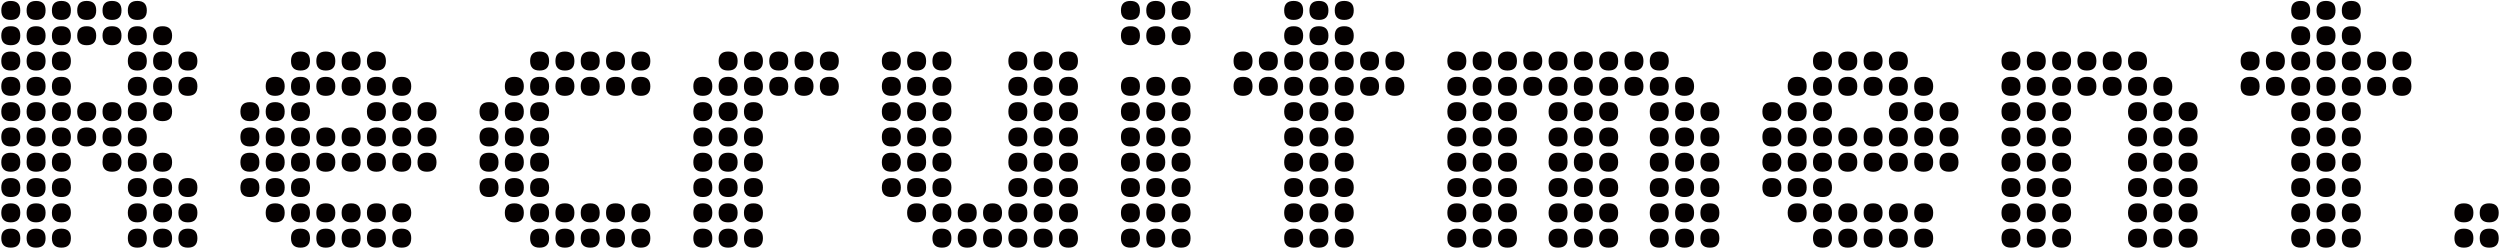
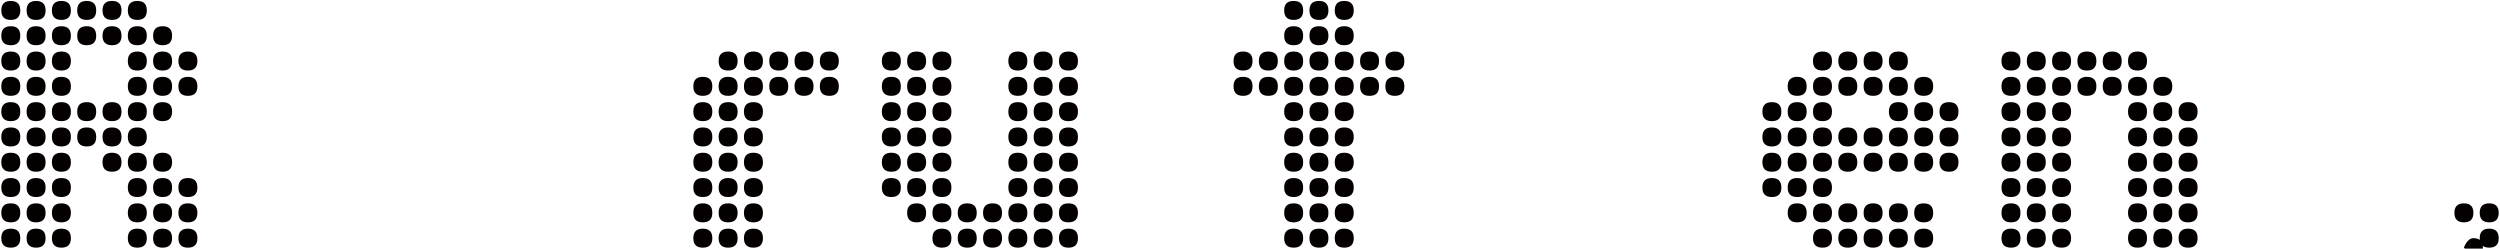
<svg xmlns="http://www.w3.org/2000/svg" viewBox="0 0 895 89" width="895" height="89">
  <defs>
    <style>.b{fill:#040000;}</style>
  </defs>
  <path class="b" d="M3.86,7.13C1.6,7.13.47,6,.47,3.74S1.6.34,3.86.34s3.4,1.13,3.4,3.4-1.13,3.4-3.4,3.4ZM3.86,16.19c-2.26,0-3.4-1.13-3.4-3.4s1.13-3.4,3.4-3.4,3.4,1.13,3.4,3.4-1.13,3.4-3.4,3.4ZM3.86,25.25c-2.26,0-3.4-1.13-3.4-3.4s1.13-3.4,3.4-3.4,3.4,1.13,3.4,3.4-1.13,3.4-3.4,3.4ZM3.86,34.31c-2.26,0-3.4-1.13-3.4-3.4s1.13-3.4,3.4-3.4,3.4,1.13,3.4,3.4-1.13,3.4-3.4,3.4ZM3.86,43.37c-2.26,0-3.4-1.13-3.4-3.4s1.13-3.4,3.4-3.4,3.4,1.13,3.4,3.4-1.13,3.4-3.4,3.4ZM3.86,52.43c-2.26,0-3.4-1.13-3.4-3.4s1.13-3.4,3.4-3.4,3.4,1.13,3.4,3.4-1.13,3.4-3.4,3.4ZM3.86,61.48c-2.26,0-3.4-1.13-3.4-3.4s1.13-3.4,3.4-3.4,3.4,1.13,3.4,3.4-1.13,3.4-3.4,3.4ZM3.86,70.54c-2.26,0-3.4-1.13-3.4-3.4s1.13-3.4,3.4-3.4,3.4,1.13,3.4,3.4-1.13,3.4-3.4,3.4ZM3.86,79.6c-2.26,0-3.4-1.13-3.4-3.4s1.13-3.4,3.4-3.4,3.4,1.13,3.4,3.4-1.13,3.4-3.4,3.4ZM3.86,88.66c-2.26,0-3.4-1.13-3.4-3.4s1.13-3.4,3.4-3.4,3.4,1.13,3.4,3.4-1.13,3.4-3.4,3.4ZM12.92,7.13c-2.26,0-3.4-1.13-3.4-3.4S10.66.34,12.92.34s3.4,1.13,3.4,3.4-1.13,3.4-3.4,3.4ZM12.92,16.19c-2.26,0-3.4-1.13-3.4-3.4s1.13-3.4,3.4-3.4,3.4,1.13,3.4,3.4-1.13,3.4-3.4,3.4ZM12.92,25.25c-2.26,0-3.4-1.13-3.4-3.4s1.13-3.4,3.4-3.4,3.4,1.13,3.4,3.4-1.13,3.4-3.4,3.4ZM12.92,34.31c-2.26,0-3.4-1.13-3.4-3.4s1.13-3.4,3.4-3.4,3.4,1.13,3.4,3.4-1.13,3.4-3.4,3.4ZM12.92,43.37c-2.26,0-3.4-1.13-3.4-3.4s1.13-3.4,3.4-3.4,3.4,1.13,3.4,3.4-1.13,3.4-3.4,3.4ZM12.92,52.43c-2.26,0-3.4-1.13-3.4-3.4s1.13-3.4,3.4-3.4,3.4,1.13,3.4,3.4-1.13,3.4-3.4,3.4ZM12.92,61.48c-2.26,0-3.4-1.13-3.4-3.4s1.13-3.4,3.4-3.4,3.4,1.13,3.4,3.4-1.13,3.4-3.4,3.4ZM12.92,70.54c-2.26,0-3.4-1.13-3.4-3.4s1.13-3.4,3.4-3.4,3.4,1.13,3.4,3.4-1.13,3.4-3.4,3.4ZM12.92,79.6c-2.26,0-3.4-1.13-3.4-3.4s1.13-3.4,3.4-3.4,3.4,1.13,3.4,3.4-1.13,3.4-3.4,3.4ZM12.92,88.66c-2.26,0-3.4-1.13-3.4-3.4s1.13-3.4,3.4-3.4,3.4,1.13,3.4,3.4-1.13,3.4-3.4,3.4ZM21.98,7.13c-2.26,0-3.4-1.13-3.4-3.4s1.13-3.4,3.4-3.4,3.4,1.13,3.4,3.4-1.13,3.4-3.4,3.4ZM21.98,16.19c-2.26,0-3.4-1.13-3.4-3.4s1.13-3.4,3.4-3.4,3.4,1.13,3.4,3.4-1.13,3.4-3.4,3.4ZM21.98,25.25c-2.26,0-3.4-1.13-3.4-3.4s1.13-3.4,3.4-3.4,3.4,1.13,3.4,3.4-1.13,3.4-3.4,3.4ZM21.98,34.31c-2.26,0-3.4-1.13-3.4-3.4s1.13-3.4,3.4-3.4,3.4,1.13,3.4,3.4-1.13,3.4-3.4,3.4ZM21.98,43.37c-2.26,0-3.4-1.13-3.4-3.4s1.13-3.4,3.4-3.4,3.4,1.13,3.4,3.4-1.13,3.4-3.4,3.4ZM21.98,52.43c-2.26,0-3.4-1.13-3.4-3.4s1.13-3.4,3.4-3.4,3.4,1.13,3.4,3.4-1.13,3.4-3.4,3.4ZM21.98,61.48c-2.26,0-3.4-1.13-3.4-3.4s1.13-3.4,3.4-3.4,3.4,1.13,3.4,3.4-1.13,3.4-3.4,3.4ZM21.98,70.54c-2.26,0-3.4-1.13-3.4-3.4s1.13-3.4,3.4-3.4,3.4,1.13,3.4,3.4-1.13,3.4-3.4,3.4ZM21.98,79.6c-2.26,0-3.4-1.13-3.4-3.4s1.13-3.4,3.4-3.4,3.4,1.13,3.4,3.4-1.13,3.4-3.4,3.4ZM21.98,88.66c-2.26,0-3.4-1.13-3.4-3.4s1.13-3.4,3.4-3.4,3.4,1.13,3.4,3.4-1.13,3.4-3.4,3.4ZM31.04,7.13c-2.26,0-3.4-1.13-3.4-3.4s1.13-3.4,3.4-3.4,3.4,1.13,3.4,3.4-1.13,3.4-3.4,3.4ZM31.04,16.19c-2.26,0-3.4-1.13-3.4-3.4s1.13-3.4,3.4-3.4,3.4,1.13,3.4,3.4-1.13,3.4-3.4,3.4ZM31.04,43.37c-2.26,0-3.4-1.13-3.4-3.4s1.13-3.4,3.4-3.4,3.4,1.13,3.4,3.4-1.13,3.4-3.4,3.4ZM31.04,52.43c-2.26,0-3.4-1.13-3.4-3.4s1.13-3.4,3.4-3.4,3.4,1.13,3.4,3.4-1.13,3.4-3.4,3.4ZM40.1,7.13c-2.26,0-3.4-1.13-3.4-3.4s1.13-3.4,3.4-3.4,3.4,1.13,3.4,3.4-1.13,3.4-3.4,3.4ZM40.1,16.19c-2.26,0-3.4-1.13-3.4-3.4s1.13-3.4,3.4-3.4,3.4,1.13,3.4,3.4-1.13,3.4-3.4,3.4ZM40.1,43.37c-2.26,0-3.4-1.13-3.4-3.4s1.13-3.4,3.4-3.4,3.4,1.13,3.4,3.4-1.13,3.4-3.4,3.4ZM40.1,52.43c-2.26,0-3.4-1.13-3.4-3.4s1.13-3.4,3.4-3.4,3.4,1.13,3.4,3.4-1.13,3.4-3.4,3.4ZM40.1,61.48c-2.26,0-3.4-1.13-3.4-3.4s1.13-3.4,3.4-3.4,3.4,1.13,3.4,3.4-1.13,3.4-3.4,3.4ZM49.16,7.13c-2.26,0-3.4-1.13-3.4-3.4s1.13-3.4,3.4-3.4,3.4,1.13,3.4,3.4-1.13,3.4-3.4,3.4ZM49.16,16.19c-2.26,0-3.4-1.13-3.4-3.4s1.13-3.4,3.4-3.4,3.4,1.13,3.4,3.4-1.13,3.4-3.4,3.4ZM49.16,25.25c-2.26,0-3.4-1.13-3.4-3.4s1.13-3.4,3.4-3.4,3.4,1.13,3.4,3.4-1.13,3.4-3.4,3.4ZM49.16,34.31c-2.26,0-3.4-1.13-3.4-3.4s1.13-3.4,3.4-3.4,3.4,1.13,3.4,3.4-1.13,3.4-3.4,3.4ZM49.16,43.37c-2.26,0-3.4-1.13-3.4-3.4s1.13-3.4,3.4-3.4,3.4,1.13,3.4,3.4-1.13,3.4-3.4,3.4ZM49.16,52.43c-2.26,0-3.4-1.13-3.4-3.4s1.13-3.4,3.4-3.4,3.4,1.13,3.4,3.4-1.13,3.4-3.4,3.4ZM49.16,61.48c-2.26,0-3.4-1.13-3.4-3.4s1.13-3.4,3.4-3.4,3.4,1.13,3.4,3.4-1.13,3.4-3.4,3.4ZM49.16,70.54c-2.26,0-3.4-1.13-3.4-3.4s1.13-3.4,3.4-3.4,3.4,1.13,3.4,3.4-1.13,3.4-3.4,3.4ZM49.16,79.6c-2.26,0-3.4-1.13-3.4-3.4s1.13-3.4,3.4-3.4,3.4,1.13,3.4,3.4-1.13,3.4-3.4,3.4ZM49.16,88.66c-2.26,0-3.4-1.13-3.4-3.4s1.13-3.4,3.4-3.4,3.4,1.13,3.4,3.4-1.13,3.4-3.4,3.4ZM58.21,16.19c-2.26,0-3.4-1.13-3.4-3.4s1.13-3.4,3.4-3.4,3.4,1.13,3.4,3.4-1.13,3.4-3.4,3.4ZM58.21,25.25c-2.26,0-3.4-1.13-3.4-3.4s1.13-3.4,3.4-3.4,3.4,1.13,3.4,3.4-1.13,3.4-3.4,3.4ZM58.21,34.31c-2.26,0-3.4-1.13-3.4-3.4s1.13-3.4,3.4-3.4,3.4,1.13,3.4,3.4-1.13,3.4-3.4,3.4ZM58.21,43.37c-2.26,0-3.4-1.13-3.4-3.4s1.13-3.4,3.4-3.4,3.4,1.13,3.4,3.4-1.13,3.4-3.4,3.4ZM58.21,61.48c-2.26,0-3.4-1.13-3.4-3.4s1.13-3.4,3.4-3.4,3.4,1.13,3.4,3.4-1.13,3.4-3.4,3.4ZM58.21,70.54c-2.26,0-3.4-1.13-3.4-3.4s1.13-3.4,3.4-3.4,3.4,1.13,3.4,3.4-1.13,3.4-3.4,3.4ZM58.21,79.6c-2.26,0-3.4-1.13-3.4-3.4s1.13-3.4,3.4-3.4,3.4,1.13,3.4,3.4-1.13,3.4-3.4,3.4ZM58.21,88.66c-2.26,0-3.4-1.13-3.4-3.4s1.13-3.4,3.4-3.4,3.4,1.13,3.4,3.4-1.13,3.4-3.4,3.4ZM67.27,25.25c-2.26,0-3.4-1.13-3.4-3.4s1.13-3.4,3.4-3.4,3.4,1.13,3.4,3.4-1.13,3.4-3.4,3.4ZM67.27,34.31c-2.26,0-3.4-1.13-3.4-3.4s1.13-3.4,3.4-3.4,3.4,1.13,3.4,3.4-1.13,3.4-3.4,3.4ZM67.27,70.54c-2.26,0-3.4-1.13-3.4-3.4s1.13-3.4,3.4-3.4,3.4,1.13,3.4,3.4-1.13,3.4-3.4,3.4ZM67.27,79.6c-2.26,0-3.4-1.13-3.4-3.4s1.13-3.4,3.4-3.4,3.4,1.13,3.4,3.4-1.13,3.4-3.4,3.4ZM67.27,88.66c-2.26,0-3.4-1.13-3.4-3.4s1.13-3.4,3.4-3.4,3.4,1.13,3.4,3.4-1.13,3.4-3.4,3.4Z" />
-   <path class="b" d="M89.46,43.37c-2.26,0-3.4-1.13-3.4-3.4s1.13-3.4,3.4-3.4,3.4,1.13,3.4,3.4-1.13,3.4-3.4,3.4ZM89.46,52.43c-2.26,0-3.4-1.13-3.4-3.4s1.13-3.4,3.4-3.4,3.4,1.13,3.4,3.4-1.13,3.4-3.4,3.4ZM89.46,61.48c-2.26,0-3.4-1.13-3.4-3.4s1.13-3.4,3.4-3.4,3.4,1.13,3.4,3.4-1.13,3.4-3.4,3.4ZM89.46,70.54c-2.26,0-3.4-1.13-3.4-3.4s1.13-3.4,3.4-3.4,3.4,1.13,3.4,3.4-1.13,3.4-3.4,3.4ZM98.52,34.31c-2.26,0-3.4-1.13-3.4-3.4s1.13-3.4,3.4-3.4,3.4,1.13,3.4,3.4-1.13,3.4-3.4,3.4ZM98.52,43.37c-2.26,0-3.4-1.13-3.4-3.4s1.13-3.4,3.4-3.4,3.4,1.13,3.4,3.4-1.13,3.4-3.4,3.4ZM98.52,52.43c-2.26,0-3.4-1.13-3.4-3.4s1.13-3.4,3.4-3.4,3.4,1.13,3.4,3.4-1.13,3.4-3.4,3.4ZM98.52,61.48c-2.26,0-3.4-1.13-3.4-3.4s1.13-3.4,3.4-3.4,3.4,1.13,3.4,3.4-1.13,3.4-3.4,3.4ZM98.52,70.54c-2.26,0-3.4-1.13-3.4-3.4s1.13-3.4,3.4-3.4,3.4,1.13,3.4,3.4-1.13,3.4-3.4,3.4ZM98.52,79.6c-2.26,0-3.4-1.13-3.4-3.4s1.13-3.4,3.4-3.4,3.4,1.13,3.4,3.4-1.13,3.4-3.4,3.4ZM107.58,25.25c-2.26,0-3.4-1.13-3.4-3.4s1.13-3.4,3.4-3.4,3.4,1.13,3.4,3.4-1.13,3.4-3.4,3.4ZM107.58,34.31c-2.26,0-3.4-1.13-3.4-3.4s1.13-3.4,3.4-3.4,3.4,1.13,3.4,3.4-1.13,3.4-3.4,3.4ZM107.58,43.37c-2.26,0-3.4-1.13-3.4-3.4s1.13-3.4,3.4-3.4,3.4,1.13,3.4,3.4-1.13,3.4-3.4,3.4ZM107.58,52.43c-2.26,0-3.4-1.13-3.4-3.4s1.13-3.4,3.4-3.4,3.4,1.13,3.4,3.4-1.13,3.4-3.4,3.4ZM107.58,61.48c-2.26,0-3.4-1.13-3.4-3.4s1.13-3.4,3.4-3.4,3.4,1.13,3.4,3.4-1.13,3.4-3.4,3.4ZM107.58,70.54c-2.26,0-3.4-1.13-3.4-3.4s1.13-3.4,3.4-3.4,3.4,1.13,3.4,3.4-1.13,3.4-3.4,3.4ZM107.58,79.6c-2.26,0-3.4-1.13-3.4-3.4s1.13-3.4,3.4-3.4,3.4,1.13,3.4,3.4-1.13,3.4-3.4,3.4ZM107.58,88.66c-2.26,0-3.4-1.13-3.4-3.4s1.13-3.4,3.4-3.4,3.4,1.13,3.4,3.4-1.13,3.4-3.4,3.4ZM116.64,25.25c-2.26,0-3.4-1.13-3.4-3.4s1.13-3.4,3.4-3.4,3.4,1.13,3.4,3.4-1.13,3.4-3.4,3.4ZM116.64,34.31c-2.26,0-3.4-1.13-3.4-3.4s1.13-3.4,3.4-3.4,3.4,1.13,3.4,3.4-1.13,3.4-3.4,3.4ZM116.64,52.43c-2.26,0-3.4-1.13-3.4-3.4s1.13-3.4,3.4-3.4,3.4,1.13,3.4,3.4-1.13,3.4-3.4,3.4ZM116.64,61.48c-2.26,0-3.4-1.13-3.4-3.4s1.13-3.4,3.4-3.4,3.4,1.13,3.4,3.4-1.13,3.4-3.4,3.4ZM116.64,79.6c-2.26,0-3.4-1.13-3.4-3.4s1.13-3.4,3.4-3.4,3.4,1.13,3.4,3.4-1.13,3.4-3.4,3.4ZM116.64,88.66c-2.26,0-3.4-1.13-3.4-3.4s1.13-3.4,3.4-3.4,3.4,1.13,3.4,3.4-1.13,3.4-3.4,3.4ZM125.7,25.25c-2.26,0-3.4-1.13-3.4-3.4s1.13-3.4,3.4-3.4,3.4,1.13,3.4,3.4-1.13,3.4-3.4,3.4ZM125.7,34.31c-2.26,0-3.4-1.13-3.4-3.4s1.13-3.4,3.4-3.4,3.4,1.13,3.4,3.4-1.13,3.4-3.4,3.4ZM125.7,52.43c-2.26,0-3.4-1.13-3.4-3.4s1.13-3.4,3.4-3.4,3.4,1.13,3.4,3.4-1.13,3.4-3.4,3.4ZM125.7,61.48c-2.26,0-3.4-1.13-3.4-3.4s1.13-3.4,3.4-3.4,3.4,1.13,3.4,3.4-1.13,3.4-3.4,3.4ZM125.7,79.6c-2.26,0-3.4-1.13-3.4-3.4s1.13-3.4,3.4-3.4,3.4,1.13,3.4,3.4-1.13,3.4-3.4,3.4ZM125.7,88.66c-2.26,0-3.4-1.13-3.4-3.4s1.13-3.4,3.4-3.4,3.4,1.13,3.4,3.4-1.13,3.4-3.4,3.4ZM134.76,25.25c-2.26,0-3.4-1.13-3.4-3.4s1.13-3.4,3.4-3.4,3.4,1.13,3.4,3.4-1.13,3.4-3.4,3.4ZM134.76,34.31c-2.26,0-3.4-1.13-3.4-3.4s1.13-3.4,3.4-3.4,3.4,1.13,3.4,3.4-1.13,3.4-3.4,3.4ZM134.76,43.37c-2.26,0-3.4-1.13-3.4-3.4s1.13-3.4,3.4-3.4,3.4,1.13,3.4,3.4-1.13,3.4-3.4,3.4ZM134.76,52.43c-2.26,0-3.4-1.13-3.4-3.4s1.13-3.4,3.4-3.4,3.4,1.13,3.4,3.4-1.13,3.4-3.4,3.4ZM134.76,61.48c-2.26,0-3.4-1.13-3.4-3.4s1.13-3.4,3.4-3.4,3.4,1.13,3.4,3.4-1.13,3.4-3.4,3.4ZM134.76,79.6c-2.26,0-3.4-1.13-3.4-3.4s1.13-3.4,3.4-3.4,3.4,1.13,3.4,3.4-1.13,3.4-3.4,3.4ZM134.76,88.66c-2.26,0-3.4-1.13-3.4-3.4s1.13-3.4,3.4-3.4,3.4,1.13,3.4,3.4-1.13,3.4-3.4,3.4ZM143.82,34.31c-2.26,0-3.4-1.13-3.4-3.4s1.13-3.4,3.4-3.4,3.4,1.13,3.4,3.4-1.13,3.4-3.4,3.4ZM143.82,43.37c-2.26,0-3.4-1.13-3.4-3.4s1.13-3.4,3.4-3.4,3.4,1.13,3.4,3.4-1.13,3.4-3.4,3.4ZM143.82,52.43c-2.26,0-3.4-1.13-3.4-3.4s1.13-3.4,3.4-3.4,3.4,1.13,3.4,3.4-1.13,3.4-3.4,3.4ZM143.82,61.48c-2.26,0-3.4-1.13-3.4-3.4s1.13-3.4,3.4-3.4,3.4,1.13,3.4,3.4-1.13,3.4-3.4,3.4ZM143.82,79.6c-2.26,0-3.4-1.13-3.4-3.4s1.13-3.4,3.4-3.4,3.4,1.13,3.4,3.4-1.13,3.4-3.4,3.4ZM143.82,88.66c-2.26,0-3.4-1.13-3.4-3.4s1.13-3.4,3.4-3.4,3.4,1.13,3.4,3.4-1.13,3.4-3.4,3.4ZM152.87,43.37c-2.26,0-3.4-1.13-3.4-3.4s1.13-3.4,3.4-3.4,3.4,1.13,3.4,3.4-1.13,3.4-3.4,3.4ZM152.87,52.43c-2.26,0-3.4-1.13-3.4-3.4s1.13-3.4,3.4-3.4,3.4,1.13,3.4,3.4-1.13,3.4-3.4,3.4ZM152.87,61.48c-2.26,0-3.4-1.13-3.4-3.4s1.13-3.4,3.4-3.4,3.4,1.13,3.4,3.4-1.13,3.4-3.4,3.4Z" />
-   <path class="b" d="M175.07,43.37c-2.26,0-3.4-1.13-3.4-3.4s1.13-3.4,3.4-3.4,3.4,1.13,3.4,3.4-1.13,3.4-3.4,3.4ZM175.07,52.43c-2.26,0-3.4-1.13-3.4-3.4s1.13-3.4,3.4-3.4,3.4,1.13,3.4,3.4-1.13,3.4-3.4,3.4ZM175.07,61.48c-2.26,0-3.4-1.13-3.4-3.4s1.13-3.4,3.4-3.4,3.4,1.13,3.4,3.4-1.13,3.4-3.4,3.4ZM175.07,70.54c-2.26,0-3.4-1.13-3.4-3.4s1.13-3.4,3.4-3.4,3.4,1.13,3.4,3.4-1.13,3.4-3.4,3.4ZM184.13,34.31c-2.26,0-3.4-1.13-3.4-3.4s1.13-3.4,3.4-3.4,3.4,1.13,3.4,3.4-1.13,3.4-3.4,3.4ZM184.13,43.37c-2.26,0-3.4-1.13-3.4-3.4s1.13-3.4,3.4-3.4,3.4,1.13,3.4,3.4-1.13,3.4-3.4,3.4ZM184.13,52.43c-2.26,0-3.4-1.13-3.4-3.4s1.13-3.4,3.4-3.4,3.4,1.13,3.4,3.4-1.13,3.4-3.4,3.4ZM184.13,61.48c-2.26,0-3.4-1.13-3.4-3.4s1.13-3.4,3.4-3.4,3.4,1.13,3.4,3.4-1.13,3.4-3.4,3.4ZM184.13,70.54c-2.26,0-3.4-1.13-3.4-3.4s1.13-3.4,3.4-3.4,3.4,1.13,3.4,3.4-1.13,3.4-3.4,3.4ZM184.13,79.6c-2.26,0-3.4-1.13-3.4-3.4s1.13-3.4,3.4-3.4,3.4,1.13,3.4,3.4-1.13,3.4-3.4,3.4ZM193.18,25.25c-2.26,0-3.4-1.13-3.4-3.4s1.13-3.4,3.4-3.4,3.4,1.13,3.4,3.4-1.13,3.4-3.4,3.4ZM193.18,34.31c-2.26,0-3.4-1.13-3.4-3.4s1.13-3.4,3.4-3.4,3.4,1.13,3.4,3.4-1.13,3.4-3.4,3.4ZM193.18,43.37c-2.26,0-3.4-1.13-3.4-3.4s1.13-3.4,3.4-3.4,3.4,1.13,3.4,3.4-1.13,3.4-3.4,3.4ZM193.18,52.43c-2.26,0-3.4-1.13-3.4-3.4s1.13-3.4,3.4-3.4,3.4,1.13,3.4,3.4-1.13,3.4-3.4,3.4ZM193.18,61.48c-2.26,0-3.4-1.13-3.4-3.4s1.13-3.4,3.4-3.4,3.4,1.13,3.4,3.4-1.13,3.4-3.4,3.4ZM193.18,70.54c-2.26,0-3.4-1.13-3.4-3.4s1.13-3.4,3.4-3.4,3.4,1.13,3.4,3.4-1.13,3.4-3.4,3.4ZM193.18,79.6c-2.26,0-3.4-1.13-3.4-3.4s1.13-3.4,3.4-3.4,3.4,1.13,3.4,3.4-1.13,3.4-3.4,3.4ZM193.18,88.66c-2.26,0-3.4-1.13-3.4-3.4s1.13-3.4,3.4-3.4,3.4,1.13,3.4,3.4-1.13,3.4-3.4,3.4ZM202.24,25.25c-2.26,0-3.4-1.13-3.4-3.4s1.13-3.4,3.4-3.4,3.4,1.13,3.4,3.4-1.13,3.4-3.4,3.4ZM202.24,34.31c-2.26,0-3.4-1.13-3.4-3.4s1.13-3.4,3.4-3.4,3.4,1.13,3.4,3.4-1.13,3.4-3.4,3.4ZM202.24,79.6c-2.26,0-3.4-1.13-3.4-3.4s1.13-3.4,3.4-3.4,3.4,1.13,3.4,3.4-1.13,3.4-3.4,3.4ZM202.24,88.66c-2.26,0-3.4-1.13-3.4-3.4s1.13-3.4,3.4-3.4,3.4,1.13,3.4,3.4-1.13,3.4-3.4,3.4ZM211.3,25.25c-2.26,0-3.4-1.13-3.4-3.4s1.13-3.4,3.4-3.4,3.4,1.13,3.4,3.4-1.13,3.4-3.4,3.4ZM211.3,34.31c-2.26,0-3.4-1.13-3.4-3.4s1.13-3.4,3.4-3.4,3.4,1.13,3.4,3.4-1.13,3.4-3.4,3.4ZM211.3,79.6c-2.26,0-3.4-1.13-3.4-3.4s1.13-3.4,3.4-3.4,3.4,1.13,3.4,3.4-1.13,3.4-3.4,3.4ZM211.3,88.66c-2.26,0-3.4-1.13-3.4-3.4s1.13-3.4,3.4-3.4,3.4,1.13,3.4,3.4-1.13,3.4-3.4,3.4ZM220.36,25.25c-2.26,0-3.4-1.13-3.4-3.4s1.13-3.4,3.4-3.4,3.4,1.13,3.4,3.4-1.13,3.4-3.4,3.4ZM220.36,34.31c-2.26,0-3.4-1.13-3.4-3.4s1.13-3.4,3.4-3.4,3.4,1.13,3.4,3.4-1.13,3.4-3.4,3.4ZM220.36,79.6c-2.26,0-3.4-1.13-3.4-3.4s1.13-3.4,3.4-3.4,3.4,1.13,3.4,3.4-1.13,3.4-3.4,3.4ZM220.36,88.66c-2.26,0-3.4-1.13-3.4-3.4s1.13-3.4,3.4-3.4,3.4,1.13,3.4,3.4-1.13,3.4-3.4,3.4ZM229.42,25.25c-2.26,0-3.4-1.13-3.4-3.4s1.13-3.4,3.4-3.4,3.4,1.13,3.4,3.4-1.13,3.4-3.4,3.4ZM229.42,34.31c-2.26,0-3.4-1.13-3.4-3.4s1.13-3.4,3.4-3.4,3.4,1.13,3.4,3.4-1.13,3.4-3.4,3.4ZM229.42,79.6c-2.26,0-3.4-1.13-3.4-3.4s1.13-3.4,3.4-3.4,3.4,1.13,3.4,3.4-1.13,3.4-3.4,3.4ZM229.42,88.66c-2.26,0-3.4-1.13-3.4-3.4s1.13-3.4,3.4-3.4,3.4,1.13,3.4,3.4-1.13,3.4-3.4,3.4Z" />
  <path class="b" d="M251.61,34.31c-2.26,0-3.4-1.13-3.4-3.4s1.13-3.4,3.4-3.4,3.4,1.13,3.4,3.4-1.13,3.4-3.4,3.4ZM251.61,43.37c-2.26,0-3.4-1.13-3.4-3.4s1.13-3.4,3.4-3.4,3.4,1.13,3.4,3.4-1.13,3.4-3.4,3.4ZM251.61,52.43c-2.26,0-3.4-1.13-3.4-3.4s1.13-3.4,3.4-3.4,3.4,1.13,3.4,3.4-1.13,3.4-3.4,3.4ZM251.61,61.48c-2.26,0-3.4-1.13-3.4-3.4s1.13-3.4,3.4-3.4,3.4,1.13,3.4,3.4-1.13,3.4-3.4,3.4ZM251.61,70.54c-2.26,0-3.4-1.13-3.4-3.4s1.13-3.4,3.4-3.4,3.4,1.13,3.4,3.4-1.13,3.4-3.4,3.4ZM251.61,79.6c-2.26,0-3.4-1.13-3.4-3.4s1.13-3.4,3.4-3.4,3.4,1.13,3.4,3.4-1.13,3.4-3.4,3.4ZM251.61,88.66c-2.26,0-3.4-1.13-3.4-3.4s1.13-3.4,3.4-3.4,3.4,1.13,3.4,3.4-1.13,3.4-3.4,3.4ZM260.67,25.25c-2.26,0-3.4-1.13-3.4-3.4s1.13-3.4,3.4-3.4,3.4,1.13,3.4,3.4-1.13,3.4-3.4,3.4ZM260.67,34.31c-2.26,0-3.4-1.13-3.4-3.4s1.13-3.4,3.4-3.4,3.4,1.13,3.4,3.4-1.13,3.4-3.4,3.4ZM260.67,43.37c-2.26,0-3.4-1.13-3.4-3.4s1.13-3.4,3.4-3.4,3.4,1.13,3.4,3.4-1.13,3.4-3.4,3.4ZM260.67,52.43c-2.26,0-3.4-1.13-3.4-3.4s1.13-3.4,3.4-3.4,3.4,1.13,3.4,3.4-1.13,3.4-3.4,3.4ZM260.67,61.48c-2.26,0-3.4-1.13-3.4-3.4s1.13-3.4,3.4-3.4,3.4,1.13,3.4,3.4-1.13,3.4-3.4,3.4ZM260.67,70.54c-2.26,0-3.4-1.13-3.4-3.4s1.13-3.4,3.4-3.4,3.4,1.13,3.4,3.4-1.13,3.4-3.4,3.4ZM260.67,79.6c-2.26,0-3.4-1.13-3.4-3.4s1.13-3.4,3.4-3.4,3.4,1.13,3.4,3.4-1.13,3.4-3.4,3.4ZM260.67,88.66c-2.26,0-3.4-1.13-3.4-3.4s1.13-3.4,3.4-3.4,3.4,1.13,3.4,3.4-1.13,3.4-3.4,3.4ZM269.73,25.25c-2.26,0-3.4-1.13-3.4-3.4s1.13-3.4,3.4-3.4,3.4,1.13,3.4,3.4-1.13,3.4-3.4,3.4ZM269.73,34.31c-2.26,0-3.4-1.13-3.4-3.4s1.13-3.4,3.4-3.4,3.4,1.13,3.4,3.4-1.13,3.4-3.4,3.4ZM269.73,43.37c-2.26,0-3.4-1.13-3.4-3.4s1.13-3.4,3.4-3.4,3.4,1.13,3.4,3.4-1.13,3.4-3.4,3.4ZM269.73,52.43c-2.26,0-3.4-1.13-3.4-3.4s1.13-3.4,3.4-3.4,3.4,1.13,3.4,3.4-1.13,3.4-3.4,3.4ZM269.73,61.48c-2.26,0-3.4-1.13-3.4-3.4s1.13-3.4,3.4-3.4,3.4,1.13,3.4,3.4-1.13,3.4-3.4,3.4ZM269.73,70.54c-2.26,0-3.4-1.13-3.4-3.4s1.13-3.4,3.4-3.4,3.4,1.13,3.4,3.4-1.13,3.4-3.4,3.4ZM269.73,79.6c-2.26,0-3.4-1.13-3.4-3.4s1.13-3.4,3.4-3.4,3.4,1.13,3.4,3.4-1.13,3.4-3.4,3.4ZM269.73,88.66c-2.26,0-3.4-1.13-3.4-3.4s1.13-3.4,3.4-3.4,3.4,1.13,3.4,3.4-1.13,3.4-3.4,3.4ZM278.79,25.25c-2.26,0-3.4-1.13-3.4-3.4s1.13-3.4,3.4-3.4,3.4,1.13,3.4,3.4-1.13,3.4-3.4,3.4ZM278.79,34.31c-2.26,0-3.4-1.13-3.4-3.4s1.13-3.4,3.4-3.4,3.4,1.13,3.4,3.4-1.13,3.4-3.4,3.4ZM287.84,25.25c-2.26,0-3.4-1.13-3.4-3.4s1.13-3.4,3.4-3.4,3.4,1.13,3.4,3.4-1.13,3.4-3.4,3.4ZM287.84,34.31c-2.26,0-3.4-1.13-3.4-3.4s1.13-3.4,3.4-3.4,3.4,1.13,3.4,3.4-1.13,3.4-3.4,3.4ZM296.9,25.25c-2.26,0-3.4-1.13-3.4-3.4s1.13-3.4,3.4-3.4,3.4,1.13,3.4,3.4-1.13,3.4-3.4,3.4ZM296.9,34.31c-2.26,0-3.4-1.13-3.4-3.4s1.13-3.4,3.4-3.4,3.4,1.13,3.4,3.4-1.13,3.4-3.4,3.4Z" />
  <path class="b" d="M319.1,25.25c-2.26,0-3.4-1.13-3.4-3.4s1.13-3.4,3.4-3.4,3.4,1.13,3.4,3.4-1.13,3.4-3.4,3.4ZM319.1,34.31c-2.26,0-3.4-1.13-3.4-3.4s1.13-3.4,3.4-3.4,3.4,1.13,3.4,3.4-1.13,3.4-3.4,3.4ZM319.1,43.37c-2.26,0-3.4-1.13-3.4-3.4s1.13-3.4,3.4-3.4,3.4,1.13,3.4,3.4-1.13,3.4-3.4,3.4ZM319.1,52.43c-2.26,0-3.4-1.13-3.4-3.4s1.13-3.4,3.4-3.4,3.4,1.13,3.4,3.4-1.13,3.4-3.4,3.4ZM319.1,61.48c-2.26,0-3.4-1.13-3.4-3.4s1.13-3.4,3.4-3.4,3.4,1.13,3.4,3.4-1.13,3.4-3.4,3.4ZM319.1,70.54c-2.26,0-3.4-1.13-3.4-3.4s1.13-3.4,3.4-3.4,3.4,1.13,3.4,3.4-1.13,3.4-3.4,3.4ZM328.15,25.25c-2.26,0-3.4-1.13-3.4-3.4s1.13-3.4,3.4-3.4,3.4,1.13,3.4,3.4-1.13,3.4-3.4,3.4ZM328.15,34.31c-2.26,0-3.4-1.13-3.4-3.4s1.13-3.4,3.4-3.4,3.4,1.13,3.4,3.4-1.13,3.4-3.4,3.4ZM328.15,43.37c-2.26,0-3.4-1.13-3.4-3.4s1.13-3.4,3.4-3.4,3.4,1.13,3.4,3.4-1.13,3.4-3.4,3.4ZM328.15,52.43c-2.26,0-3.4-1.13-3.4-3.4s1.13-3.4,3.4-3.4,3.4,1.13,3.4,3.4-1.13,3.4-3.4,3.4ZM328.15,61.48c-2.26,0-3.4-1.13-3.4-3.4s1.13-3.4,3.4-3.4,3.4,1.13,3.4,3.4-1.13,3.4-3.4,3.4ZM328.15,70.54c-2.26,0-3.4-1.13-3.4-3.4s1.13-3.4,3.4-3.4,3.4,1.13,3.4,3.4-1.13,3.4-3.4,3.4ZM328.15,79.6c-2.26,0-3.4-1.13-3.4-3.4s1.13-3.4,3.4-3.4,3.4,1.13,3.4,3.4-1.13,3.4-3.4,3.4ZM337.21,25.25c-2.26,0-3.4-1.13-3.4-3.4s1.13-3.4,3.4-3.4,3.4,1.13,3.4,3.4-1.13,3.4-3.4,3.4ZM337.21,34.31c-2.26,0-3.4-1.13-3.4-3.4s1.13-3.4,3.4-3.4,3.4,1.13,3.4,3.4-1.13,3.4-3.4,3.4ZM337.21,43.37c-2.26,0-3.4-1.13-3.4-3.4s1.13-3.4,3.4-3.4,3.4,1.13,3.4,3.4-1.13,3.4-3.4,3.4ZM337.21,52.43c-2.26,0-3.4-1.13-3.4-3.4s1.13-3.4,3.4-3.4,3.4,1.13,3.4,3.4-1.13,3.4-3.4,3.4ZM337.21,61.48c-2.26,0-3.4-1.13-3.4-3.4s1.13-3.4,3.4-3.4,3.4,1.13,3.4,3.4-1.13,3.4-3.4,3.4ZM337.21,70.54c-2.26,0-3.4-1.13-3.4-3.4s1.13-3.4,3.4-3.4,3.4,1.13,3.4,3.4-1.13,3.4-3.4,3.4ZM337.21,79.6c-2.26,0-3.4-1.13-3.4-3.4s1.13-3.4,3.4-3.4,3.4,1.13,3.4,3.4-1.13,3.4-3.4,3.4ZM337.21,88.66c-2.26,0-3.4-1.13-3.4-3.4s1.13-3.4,3.4-3.4,3.4,1.13,3.4,3.4-1.13,3.4-3.4,3.4ZM346.27,79.6c-2.26,0-3.4-1.13-3.4-3.4s1.13-3.4,3.4-3.4,3.4,1.13,3.4,3.4-1.13,3.4-3.4,3.4ZM346.27,88.66c-2.26,0-3.4-1.13-3.4-3.4s1.13-3.4,3.4-3.4,3.4,1.13,3.4,3.4-1.13,3.4-3.4,3.4ZM355.33,79.6c-2.26,0-3.4-1.13-3.4-3.4s1.13-3.4,3.4-3.4,3.4,1.13,3.4,3.4-1.13,3.4-3.4,3.4ZM355.33,88.66c-2.26,0-3.4-1.13-3.4-3.4s1.13-3.4,3.4-3.4,3.4,1.13,3.4,3.4-1.13,3.4-3.4,3.4ZM364.39,25.25c-2.26,0-3.4-1.13-3.4-3.4s1.13-3.4,3.4-3.4,3.4,1.13,3.4,3.4-1.13,3.4-3.4,3.4ZM364.39,34.31c-2.26,0-3.4-1.13-3.4-3.4s1.13-3.4,3.4-3.4,3.4,1.13,3.4,3.4-1.13,3.4-3.4,3.4ZM364.39,43.37c-2.26,0-3.4-1.13-3.4-3.4s1.13-3.4,3.4-3.4,3.4,1.13,3.4,3.4-1.13,3.4-3.4,3.4ZM364.39,52.43c-2.26,0-3.4-1.13-3.4-3.4s1.13-3.4,3.4-3.4,3.4,1.13,3.4,3.4-1.13,3.4-3.4,3.4ZM364.39,61.48c-2.26,0-3.4-1.13-3.4-3.4s1.13-3.4,3.4-3.4,3.4,1.13,3.4,3.4-1.13,3.4-3.4,3.4ZM364.39,70.54c-2.26,0-3.4-1.13-3.4-3.4s1.13-3.4,3.4-3.4,3.4,1.13,3.4,3.4-1.13,3.4-3.4,3.4ZM364.39,79.6c-2.26,0-3.4-1.13-3.4-3.4s1.13-3.4,3.4-3.4,3.4,1.13,3.4,3.4-1.13,3.4-3.4,3.4ZM364.39,88.66c-2.26,0-3.4-1.13-3.4-3.4s1.13-3.4,3.4-3.4,3.4,1.13,3.4,3.4-1.13,3.4-3.4,3.4ZM373.45,25.25c-2.26,0-3.4-1.13-3.4-3.4s1.13-3.4,3.4-3.4,3.4,1.13,3.4,3.4-1.13,3.4-3.4,3.4ZM373.45,34.31c-2.26,0-3.4-1.13-3.4-3.4s1.13-3.4,3.4-3.4,3.4,1.13,3.4,3.4-1.13,3.4-3.4,3.4ZM373.45,43.37c-2.26,0-3.4-1.13-3.4-3.4s1.13-3.4,3.4-3.4,3.4,1.13,3.4,3.4-1.13,3.4-3.4,3.4ZM373.45,52.43c-2.26,0-3.4-1.13-3.4-3.4s1.13-3.4,3.4-3.4,3.4,1.13,3.4,3.4-1.13,3.4-3.4,3.4ZM373.45,61.48c-2.26,0-3.4-1.13-3.4-3.4s1.13-3.4,3.4-3.4,3.4,1.13,3.4,3.4-1.13,3.4-3.4,3.4ZM373.45,70.54c-2.26,0-3.4-1.13-3.4-3.4s1.13-3.4,3.4-3.4,3.4,1.13,3.4,3.4-1.13,3.4-3.4,3.4ZM373.45,79.6c-2.26,0-3.4-1.13-3.4-3.4s1.13-3.4,3.4-3.4,3.4,1.13,3.4,3.4-1.13,3.4-3.4,3.4ZM373.45,88.66c-2.26,0-3.4-1.13-3.4-3.4s1.13-3.4,3.4-3.4,3.4,1.13,3.4,3.4-1.13,3.4-3.4,3.4ZM382.51,25.25c-2.26,0-3.4-1.13-3.4-3.4s1.13-3.4,3.4-3.4,3.4,1.13,3.4,3.4-1.13,3.4-3.4,3.4ZM382.51,34.31c-2.26,0-3.4-1.13-3.4-3.4s1.13-3.4,3.4-3.4,3.4,1.13,3.4,3.4-1.13,3.4-3.4,3.4ZM382.51,43.37c-2.26,0-3.4-1.13-3.4-3.4s1.13-3.4,3.4-3.4,3.4,1.13,3.4,3.4-1.13,3.4-3.4,3.4ZM382.51,52.43c-2.26,0-3.4-1.13-3.4-3.4s1.13-3.4,3.4-3.4,3.4,1.13,3.4,3.4-1.13,3.4-3.4,3.4ZM382.51,61.48c-2.26,0-3.4-1.13-3.4-3.4s1.13-3.4,3.4-3.4,3.4,1.13,3.4,3.4-1.13,3.4-3.4,3.4ZM382.51,70.54c-2.26,0-3.4-1.13-3.4-3.4s1.13-3.4,3.4-3.4,3.4,1.13,3.4,3.4-1.13,3.4-3.4,3.4ZM382.51,79.6c-2.26,0-3.4-1.13-3.4-3.4s1.13-3.4,3.4-3.4,3.4,1.13,3.4,3.4-1.13,3.4-3.4,3.4ZM382.51,88.66c-2.26,0-3.4-1.13-3.4-3.4s1.13-3.4,3.4-3.4,3.4,1.13,3.4,3.4-1.13,3.4-3.4,3.4Z" />
-   <path class="b" d="M404.7,7.13c-2.26,0-3.4-1.13-3.4-3.4s1.13-3.4,3.4-3.4,3.4,1.13,3.4,3.4-1.13,3.4-3.4,3.4ZM404.7,16.19c-2.26,0-3.4-1.13-3.4-3.4s1.13-3.4,3.4-3.4,3.4,1.13,3.4,3.4-1.13,3.4-3.4,3.4ZM404.7,34.31c-2.26,0-3.4-1.13-3.4-3.4s1.13-3.4,3.4-3.4,3.4,1.13,3.4,3.4-1.13,3.4-3.4,3.4ZM404.7,43.37c-2.26,0-3.4-1.13-3.4-3.4s1.13-3.4,3.4-3.4,3.4,1.13,3.4,3.4-1.13,3.4-3.4,3.4ZM404.7,52.43c-2.26,0-3.4-1.13-3.4-3.4s1.13-3.4,3.4-3.4,3.4,1.13,3.4,3.4-1.13,3.4-3.4,3.4ZM404.7,61.48c-2.26,0-3.4-1.13-3.4-3.4s1.13-3.4,3.4-3.4,3.4,1.13,3.4,3.4-1.13,3.4-3.4,3.4ZM404.7,70.54c-2.26,0-3.4-1.13-3.4-3.4s1.13-3.4,3.4-3.4,3.4,1.13,3.4,3.4-1.13,3.4-3.4,3.4ZM404.7,79.6c-2.26,0-3.4-1.13-3.4-3.4s1.13-3.4,3.4-3.4,3.4,1.13,3.4,3.4-1.13,3.4-3.4,3.4ZM404.7,88.66c-2.26,0-3.4-1.13-3.4-3.4s1.13-3.4,3.4-3.4,3.4,1.13,3.4,3.4-1.13,3.4-3.4,3.4ZM413.76,7.13c-2.26,0-3.4-1.13-3.4-3.4s1.13-3.4,3.4-3.4,3.4,1.13,3.4,3.4-1.13,3.4-3.4,3.4ZM413.76,16.19c-2.26,0-3.4-1.13-3.4-3.4s1.13-3.4,3.4-3.4,3.4,1.13,3.4,3.4-1.13,3.4-3.4,3.4ZM413.76,34.31c-2.26,0-3.4-1.13-3.4-3.4s1.13-3.4,3.4-3.4,3.4,1.13,3.4,3.4-1.13,3.4-3.4,3.4ZM413.76,43.37c-2.26,0-3.4-1.13-3.4-3.4s1.13-3.4,3.4-3.4,3.4,1.13,3.4,3.4-1.13,3.4-3.4,3.4ZM413.76,52.43c-2.26,0-3.4-1.13-3.4-3.4s1.13-3.4,3.4-3.4,3.4,1.13,3.4,3.4-1.13,3.4-3.4,3.4ZM413.76,61.48c-2.26,0-3.4-1.13-3.4-3.4s1.13-3.4,3.4-3.4,3.4,1.13,3.4,3.4-1.13,3.4-3.4,3.4ZM413.76,70.54c-2.26,0-3.4-1.13-3.4-3.4s1.13-3.4,3.4-3.4,3.4,1.13,3.4,3.4-1.13,3.4-3.4,3.4ZM413.76,79.6c-2.26,0-3.4-1.13-3.4-3.4s1.13-3.4,3.4-3.4,3.4,1.13,3.4,3.4-1.13,3.4-3.4,3.4ZM413.76,88.66c-2.26,0-3.4-1.13-3.4-3.4s1.13-3.4,3.4-3.4,3.4,1.13,3.4,3.4-1.13,3.4-3.4,3.4ZM422.82,7.13c-2.26,0-3.4-1.13-3.4-3.4s1.13-3.4,3.4-3.4,3.4,1.13,3.4,3.4-1.13,3.4-3.4,3.4ZM422.82,16.19c-2.26,0-3.4-1.13-3.4-3.4s1.13-3.4,3.4-3.4,3.4,1.13,3.4,3.4-1.13,3.4-3.4,3.4ZM422.82,34.31c-2.26,0-3.4-1.13-3.4-3.4s1.13-3.4,3.4-3.4,3.4,1.13,3.4,3.4-1.13,3.4-3.4,3.4ZM422.82,43.37c-2.26,0-3.4-1.13-3.4-3.4s1.13-3.4,3.4-3.4,3.4,1.13,3.4,3.4-1.13,3.4-3.4,3.4ZM422.82,52.43c-2.26,0-3.4-1.13-3.4-3.4s1.13-3.4,3.4-3.4,3.4,1.13,3.4,3.4-1.13,3.4-3.4,3.4ZM422.82,61.48c-2.26,0-3.4-1.13-3.4-3.4s1.13-3.4,3.4-3.4,3.4,1.13,3.4,3.4-1.13,3.4-3.4,3.4ZM422.82,70.54c-2.26,0-3.4-1.13-3.4-3.4s1.13-3.4,3.4-3.4,3.4,1.13,3.4,3.4-1.13,3.4-3.4,3.4ZM422.82,79.6c-2.26,0-3.4-1.13-3.4-3.4s1.13-3.4,3.4-3.4,3.4,1.13,3.4,3.4-1.13,3.4-3.4,3.4ZM422.82,88.66c-2.26,0-3.4-1.13-3.4-3.4s1.13-3.4,3.4-3.4,3.4,1.13,3.4,3.4-1.13,3.4-3.4,3.4Z" />
  <path class="b" d="M445.01,25.25c-2.26,0-3.4-1.13-3.4-3.4s1.13-3.4,3.4-3.4,3.4,1.13,3.4,3.4-1.13,3.4-3.4,3.4ZM445.01,34.31c-2.26,0-3.4-1.13-3.4-3.4s1.13-3.4,3.4-3.4,3.4,1.13,3.4,3.4-1.13,3.4-3.4,3.4ZM454.07,25.25c-2.26,0-3.4-1.13-3.4-3.4s1.13-3.4,3.4-3.4,3.4,1.13,3.4,3.4-1.13,3.4-3.4,3.4ZM454.07,34.31c-2.26,0-3.4-1.13-3.4-3.4s1.13-3.4,3.4-3.4,3.4,1.13,3.4,3.4-1.13,3.4-3.4,3.4ZM463.13,7.13c-2.26,0-3.4-1.13-3.4-3.4s1.13-3.4,3.4-3.4,3.4,1.13,3.4,3.4-1.13,3.4-3.4,3.4ZM463.13,16.19c-2.26,0-3.4-1.13-3.4-3.4s1.13-3.4,3.4-3.4,3.4,1.13,3.4,3.4-1.13,3.4-3.4,3.4ZM463.13,25.25c-2.26,0-3.4-1.13-3.4-3.4s1.13-3.4,3.4-3.4,3.4,1.13,3.4,3.4-1.13,3.4-3.4,3.4ZM463.13,34.31c-2.26,0-3.4-1.13-3.4-3.4s1.13-3.4,3.4-3.4,3.4,1.13,3.4,3.4-1.13,3.4-3.4,3.4ZM463.13,43.37c-2.26,0-3.4-1.13-3.4-3.4s1.13-3.4,3.4-3.4,3.4,1.13,3.4,3.4-1.13,3.4-3.4,3.4ZM463.13,52.43c-2.26,0-3.4-1.13-3.4-3.4s1.13-3.4,3.4-3.4,3.4,1.13,3.4,3.4-1.13,3.4-3.4,3.4ZM463.13,61.48c-2.26,0-3.4-1.13-3.4-3.4s1.13-3.4,3.4-3.4,3.4,1.13,3.4,3.4-1.13,3.4-3.4,3.4ZM463.13,70.54c-2.26,0-3.4-1.13-3.4-3.4s1.13-3.4,3.4-3.4,3.4,1.13,3.4,3.4-1.13,3.4-3.4,3.4ZM463.13,79.6c-2.26,0-3.4-1.13-3.4-3.4s1.13-3.4,3.4-3.4,3.4,1.13,3.4,3.4-1.13,3.4-3.4,3.4ZM463.13,88.66c-2.26,0-3.4-1.13-3.4-3.4s1.13-3.4,3.4-3.4,3.4,1.13,3.4,3.4-1.13,3.4-3.4,3.4ZM472.18,7.13c-2.26,0-3.4-1.13-3.4-3.4s1.13-3.4,3.4-3.4,3.4,1.13,3.4,3.4-1.13,3.4-3.4,3.4ZM472.18,16.19c-2.26,0-3.4-1.13-3.4-3.4s1.13-3.4,3.4-3.4,3.4,1.13,3.4,3.4-1.13,3.4-3.4,3.4ZM472.18,25.25c-2.26,0-3.4-1.13-3.4-3.4s1.13-3.4,3.4-3.4,3.4,1.13,3.4,3.4-1.13,3.4-3.4,3.4ZM472.18,34.31c-2.26,0-3.4-1.13-3.4-3.4s1.13-3.4,3.4-3.4,3.4,1.13,3.4,3.4-1.13,3.4-3.4,3.4ZM472.18,43.37c-2.26,0-3.4-1.13-3.4-3.4s1.13-3.4,3.4-3.4,3.4,1.13,3.4,3.4-1.13,3.4-3.4,3.4ZM472.18,52.43c-2.26,0-3.4-1.13-3.4-3.4s1.13-3.4,3.4-3.4,3.4,1.13,3.4,3.4-1.13,3.4-3.4,3.4ZM472.18,61.48c-2.26,0-3.4-1.13-3.4-3.4s1.13-3.4,3.4-3.4,3.4,1.13,3.4,3.4-1.13,3.4-3.4,3.4ZM472.18,70.54c-2.26,0-3.4-1.13-3.4-3.4s1.13-3.4,3.4-3.4,3.4,1.13,3.4,3.4-1.13,3.4-3.4,3.4ZM472.18,79.6c-2.26,0-3.4-1.13-3.4-3.4s1.13-3.4,3.4-3.4,3.4,1.13,3.4,3.4-1.13,3.4-3.4,3.4ZM472.18,88.66c-2.26,0-3.4-1.13-3.4-3.4s1.13-3.4,3.4-3.4,3.4,1.13,3.4,3.4-1.13,3.4-3.4,3.4ZM481.24,7.13c-2.26,0-3.4-1.13-3.4-3.4s1.13-3.4,3.4-3.4,3.4,1.13,3.4,3.4-1.13,3.4-3.4,3.4ZM481.24,16.19c-2.26,0-3.4-1.13-3.4-3.4s1.13-3.4,3.4-3.4,3.4,1.13,3.4,3.4-1.13,3.4-3.4,3.4ZM481.24,25.25c-2.26,0-3.4-1.13-3.4-3.4s1.13-3.4,3.4-3.4,3.4,1.13,3.4,3.4-1.13,3.4-3.4,3.4ZM481.24,34.31c-2.26,0-3.4-1.13-3.4-3.4s1.13-3.4,3.4-3.4,3.4,1.13,3.4,3.4-1.13,3.4-3.4,3.4ZM481.24,43.37c-2.26,0-3.4-1.13-3.4-3.4s1.13-3.4,3.4-3.4,3.4,1.13,3.4,3.4-1.13,3.4-3.4,3.4ZM481.24,52.43c-2.26,0-3.4-1.13-3.4-3.4s1.13-3.4,3.4-3.4,3.4,1.13,3.4,3.4-1.13,3.4-3.4,3.4ZM481.24,61.48c-2.26,0-3.4-1.13-3.4-3.4s1.13-3.4,3.4-3.4,3.4,1.13,3.4,3.4-1.13,3.4-3.4,3.4ZM481.24,70.54c-2.26,0-3.4-1.13-3.4-3.4s1.13-3.4,3.4-3.4,3.4,1.13,3.4,3.4-1.13,3.4-3.4,3.4ZM481.24,79.6c-2.26,0-3.4-1.13-3.4-3.4s1.13-3.4,3.4-3.4,3.4,1.13,3.4,3.4-1.13,3.4-3.4,3.4ZM481.24,88.66c-2.26,0-3.4-1.13-3.4-3.4s1.13-3.4,3.4-3.4,3.4,1.13,3.4,3.4-1.13,3.4-3.4,3.4ZM490.3,25.25c-2.26,0-3.4-1.13-3.4-3.4s1.13-3.4,3.4-3.4,3.4,1.13,3.4,3.4-1.13,3.4-3.4,3.4ZM490.3,34.31c-2.26,0-3.4-1.13-3.4-3.4s1.13-3.4,3.4-3.4,3.4,1.13,3.4,3.4-1.13,3.4-3.4,3.4ZM499.36,25.25c-2.26,0-3.4-1.13-3.4-3.4s1.13-3.4,3.4-3.4,3.4,1.13,3.4,3.4-1.13,3.4-3.4,3.4ZM499.36,34.31c-2.26,0-3.4-1.13-3.4-3.4s1.13-3.4,3.4-3.4,3.4,1.13,3.4,3.4-1.13,3.4-3.4,3.4Z" />
-   <path class="b" d="M521.55,25.25c-2.26,0-3.4-1.13-3.4-3.4s1.13-3.4,3.4-3.4,3.4,1.13,3.4,3.4-1.13,3.4-3.4,3.4ZM521.55,34.31c-2.26,0-3.4-1.13-3.4-3.4s1.13-3.4,3.4-3.4,3.4,1.13,3.4,3.4-1.13,3.4-3.4,3.4ZM521.55,43.37c-2.26,0-3.4-1.13-3.4-3.4s1.13-3.4,3.4-3.4,3.4,1.13,3.4,3.4-1.13,3.4-3.4,3.4ZM521.55,52.43c-2.26,0-3.4-1.13-3.4-3.4s1.13-3.4,3.4-3.4,3.4,1.13,3.4,3.4-1.13,3.4-3.4,3.4ZM521.55,61.48c-2.26,0-3.4-1.13-3.4-3.4s1.13-3.4,3.4-3.4,3.4,1.13,3.4,3.4-1.13,3.4-3.4,3.4ZM521.55,70.54c-2.26,0-3.4-1.13-3.4-3.4s1.13-3.4,3.4-3.4,3.4,1.13,3.4,3.4-1.13,3.4-3.4,3.4ZM521.55,79.6c-2.26,0-3.4-1.13-3.4-3.4s1.13-3.4,3.4-3.4,3.4,1.13,3.4,3.4-1.13,3.4-3.4,3.4ZM521.55,88.66c-2.26,0-3.4-1.13-3.4-3.4s1.13-3.4,3.4-3.4,3.4,1.13,3.4,3.4-1.13,3.4-3.4,3.4ZM530.61,25.25c-2.26,0-3.4-1.13-3.4-3.4s1.13-3.4,3.4-3.4,3.4,1.13,3.4,3.4-1.13,3.4-3.4,3.4ZM530.61,34.31c-2.26,0-3.4-1.13-3.4-3.4s1.13-3.4,3.4-3.4,3.4,1.13,3.4,3.4-1.13,3.4-3.4,3.4ZM530.61,43.37c-2.26,0-3.4-1.13-3.4-3.4s1.13-3.4,3.4-3.4,3.4,1.13,3.4,3.4-1.13,3.4-3.4,3.4ZM530.61,52.43c-2.26,0-3.4-1.13-3.4-3.4s1.13-3.4,3.4-3.4,3.4,1.13,3.4,3.4-1.13,3.4-3.4,3.4ZM530.61,61.48c-2.26,0-3.4-1.13-3.4-3.4s1.13-3.4,3.4-3.4,3.4,1.13,3.4,3.4-1.13,3.4-3.4,3.4ZM530.61,70.54c-2.26,0-3.4-1.13-3.4-3.4s1.13-3.4,3.4-3.4,3.4,1.13,3.4,3.4-1.13,3.4-3.4,3.4ZM530.61,79.6c-2.26,0-3.4-1.13-3.4-3.4s1.13-3.4,3.4-3.4,3.4,1.13,3.4,3.4-1.13,3.4-3.4,3.4ZM530.61,88.66c-2.26,0-3.4-1.13-3.4-3.4s1.13-3.4,3.4-3.4,3.4,1.13,3.4,3.4-1.13,3.4-3.4,3.4ZM539.67,25.25c-2.26,0-3.4-1.13-3.4-3.4s1.13-3.4,3.4-3.4,3.4,1.13,3.4,3.4-1.13,3.4-3.4,3.4ZM539.67,34.31c-2.26,0-3.4-1.13-3.4-3.4s1.13-3.4,3.4-3.4,3.4,1.13,3.4,3.4-1.13,3.4-3.4,3.4ZM539.67,43.37c-2.26,0-3.4-1.13-3.4-3.4s1.13-3.4,3.4-3.4,3.4,1.13,3.4,3.4-1.13,3.4-3.4,3.4ZM539.67,52.43c-2.26,0-3.4-1.13-3.4-3.4s1.13-3.4,3.4-3.4,3.4,1.13,3.4,3.4-1.13,3.4-3.4,3.4ZM539.67,61.48c-2.26,0-3.4-1.13-3.4-3.4s1.13-3.4,3.4-3.4,3.4,1.13,3.4,3.4-1.13,3.4-3.4,3.4ZM539.67,70.54c-2.26,0-3.4-1.13-3.4-3.4s1.13-3.4,3.4-3.4,3.4,1.13,3.4,3.4-1.13,3.4-3.4,3.4ZM539.67,79.6c-2.26,0-3.4-1.13-3.4-3.4s1.13-3.4,3.4-3.4,3.4,1.13,3.4,3.4-1.13,3.4-3.4,3.4ZM539.67,88.66c-2.26,0-3.4-1.13-3.4-3.4s1.13-3.4,3.4-3.4,3.4,1.13,3.4,3.4-1.13,3.4-3.4,3.4ZM548.73,25.25c-2.26,0-3.4-1.13-3.4-3.4s1.13-3.4,3.4-3.4,3.4,1.13,3.4,3.4-1.13,3.4-3.4,3.4ZM548.73,34.31c-2.26,0-3.4-1.13-3.4-3.4s1.13-3.4,3.4-3.4,3.4,1.13,3.4,3.4-1.13,3.4-3.4,3.4ZM557.79,25.25c-2.26,0-3.4-1.13-3.4-3.4s1.13-3.4,3.4-3.4,3.4,1.13,3.4,3.4-1.13,3.4-3.4,3.4ZM557.79,34.31c-2.26,0-3.4-1.13-3.4-3.4s1.13-3.4,3.4-3.4,3.4,1.13,3.4,3.4-1.13,3.4-3.4,3.4ZM557.79,43.37c-2.26,0-3.4-1.13-3.4-3.4s1.13-3.4,3.4-3.4,3.4,1.13,3.4,3.4-1.13,3.4-3.4,3.4ZM557.79,52.43c-2.26,0-3.4-1.13-3.4-3.4s1.13-3.4,3.4-3.4,3.4,1.13,3.4,3.4-1.13,3.4-3.4,3.4ZM557.79,61.48c-2.26,0-3.4-1.13-3.4-3.4s1.13-3.4,3.4-3.4,3.4,1.13,3.4,3.4-1.13,3.4-3.4,3.4ZM557.79,70.54c-2.26,0-3.4-1.13-3.4-3.4s1.13-3.4,3.4-3.4,3.4,1.13,3.4,3.4-1.13,3.4-3.4,3.4ZM557.79,79.6c-2.26,0-3.4-1.13-3.4-3.4s1.13-3.4,3.4-3.4,3.4,1.13,3.4,3.4-1.13,3.4-3.4,3.4ZM557.79,88.66c-2.26,0-3.4-1.13-3.4-3.4s1.13-3.4,3.4-3.4,3.4,1.13,3.4,3.4-1.13,3.4-3.4,3.4ZM566.84,25.25c-2.26,0-3.4-1.13-3.4-3.4s1.13-3.4,3.4-3.4,3.4,1.13,3.4,3.4-1.13,3.4-3.4,3.4ZM566.84,34.31c-2.26,0-3.4-1.13-3.4-3.4s1.13-3.4,3.4-3.4,3.4,1.13,3.4,3.4-1.13,3.4-3.4,3.4ZM566.84,43.37c-2.26,0-3.4-1.13-3.4-3.4s1.13-3.4,3.4-3.4,3.4,1.13,3.4,3.4-1.13,3.4-3.4,3.4ZM566.84,52.43c-2.26,0-3.4-1.13-3.4-3.4s1.13-3.4,3.4-3.4,3.4,1.13,3.4,3.4-1.13,3.4-3.4,3.4ZM566.84,61.48c-2.26,0-3.4-1.13-3.4-3.4s1.13-3.4,3.4-3.4,3.4,1.13,3.4,3.4-1.13,3.4-3.4,3.4ZM566.84,70.54c-2.26,0-3.4-1.13-3.4-3.4s1.13-3.4,3.4-3.4,3.4,1.13,3.4,3.4-1.13,3.4-3.4,3.4ZM566.84,79.6c-2.26,0-3.4-1.13-3.4-3.4s1.13-3.4,3.4-3.4,3.4,1.13,3.4,3.4-1.13,3.4-3.4,3.4ZM566.84,88.66c-2.26,0-3.4-1.13-3.4-3.4s1.13-3.4,3.4-3.4,3.4,1.13,3.4,3.4-1.13,3.4-3.4,3.4ZM575.9,25.25c-2.26,0-3.4-1.13-3.4-3.4s1.13-3.4,3.4-3.4,3.4,1.13,3.4,3.4-1.13,3.4-3.4,3.4ZM575.9,34.31c-2.26,0-3.4-1.13-3.4-3.4s1.13-3.4,3.4-3.4,3.4,1.13,3.4,3.4-1.13,3.4-3.4,3.4ZM575.9,43.37c-2.26,0-3.4-1.13-3.4-3.4s1.13-3.4,3.4-3.4,3.4,1.13,3.4,3.4-1.13,3.4-3.4,3.4ZM575.9,52.43c-2.26,0-3.4-1.13-3.4-3.4s1.13-3.4,3.4-3.4,3.4,1.13,3.4,3.4-1.13,3.4-3.4,3.4ZM575.9,61.48c-2.26,0-3.4-1.13-3.4-3.4s1.13-3.4,3.4-3.4,3.4,1.13,3.4,3.4-1.13,3.4-3.4,3.4ZM575.9,70.54c-2.26,0-3.4-1.13-3.4-3.4s1.13-3.4,3.4-3.4,3.4,1.13,3.4,3.4-1.13,3.4-3.4,3.4ZM575.9,79.6c-2.26,0-3.4-1.13-3.4-3.4s1.13-3.4,3.4-3.4,3.4,1.13,3.4,3.4-1.13,3.4-3.4,3.4ZM575.9,88.66c-2.26,0-3.4-1.13-3.4-3.4s1.13-3.4,3.4-3.4,3.4,1.13,3.4,3.4-1.13,3.4-3.4,3.4ZM584.96,25.25c-2.26,0-3.4-1.13-3.4-3.4s1.13-3.4,3.4-3.4,3.4,1.13,3.4,3.4-1.13,3.4-3.4,3.4ZM584.96,34.31c-2.26,0-3.4-1.13-3.4-3.4s1.13-3.4,3.4-3.4,3.4,1.13,3.4,3.4-1.13,3.4-3.4,3.4ZM594.02,25.25c-2.26,0-3.4-1.13-3.4-3.4s1.13-3.4,3.4-3.4,3.4,1.13,3.4,3.4-1.13,3.4-3.4,3.4ZM594.02,34.31c-2.26,0-3.4-1.13-3.4-3.4s1.13-3.4,3.4-3.4,3.4,1.13,3.4,3.4-1.13,3.4-3.4,3.4ZM594.02,43.37c-2.26,0-3.4-1.13-3.4-3.4s1.13-3.4,3.4-3.4,3.4,1.13,3.4,3.4-1.13,3.4-3.4,3.4ZM594.02,52.43c-2.26,0-3.4-1.13-3.4-3.4s1.13-3.4,3.4-3.4,3.4,1.13,3.4,3.4-1.13,3.4-3.4,3.4ZM594.02,61.48c-2.26,0-3.4-1.13-3.4-3.4s1.13-3.4,3.4-3.4,3.4,1.13,3.4,3.4-1.13,3.4-3.4,3.4ZM594.02,70.54c-2.26,0-3.4-1.13-3.4-3.4s1.13-3.4,3.4-3.4,3.4,1.13,3.4,3.4-1.13,3.4-3.4,3.4ZM594.02,79.6c-2.26,0-3.4-1.13-3.4-3.4s1.13-3.4,3.4-3.4,3.4,1.13,3.4,3.4-1.13,3.4-3.4,3.4ZM594.02,88.66c-2.26,0-3.4-1.13-3.4-3.4s1.13-3.4,3.4-3.4,3.4,1.13,3.4,3.4-1.13,3.4-3.4,3.4ZM603.08,34.31c-2.26,0-3.4-1.13-3.4-3.4s1.13-3.4,3.4-3.4,3.4,1.13,3.4,3.4-1.13,3.4-3.4,3.4ZM603.08,43.37c-2.26,0-3.4-1.13-3.4-3.4s1.13-3.4,3.4-3.4,3.4,1.13,3.4,3.4-1.13,3.4-3.4,3.4ZM603.08,52.43c-2.26,0-3.4-1.13-3.4-3.4s1.13-3.4,3.4-3.4,3.4,1.13,3.4,3.4-1.13,3.4-3.4,3.4ZM603.08,61.48c-2.26,0-3.4-1.13-3.4-3.4s1.13-3.4,3.4-3.4,3.4,1.13,3.4,3.4-1.13,3.4-3.4,3.4ZM603.08,70.54c-2.26,0-3.4-1.13-3.4-3.4s1.13-3.4,3.4-3.4,3.4,1.13,3.4,3.4-1.13,3.4-3.4,3.4ZM603.08,79.6c-2.26,0-3.4-1.13-3.4-3.4s1.13-3.4,3.4-3.4,3.4,1.13,3.4,3.4-1.13,3.4-3.4,3.4ZM603.08,88.66c-2.26,0-3.4-1.13-3.4-3.4s1.13-3.4,3.4-3.4,3.4,1.13,3.4,3.4-1.13,3.4-3.4,3.4ZM612.14,43.37c-2.26,0-3.4-1.13-3.4-3.4s1.13-3.4,3.4-3.4,3.4,1.13,3.4,3.4-1.13,3.4-3.4,3.4ZM612.14,52.43c-2.26,0-3.4-1.13-3.4-3.4s1.13-3.4,3.4-3.4,3.4,1.13,3.4,3.4-1.13,3.4-3.4,3.4ZM612.14,61.48c-2.26,0-3.4-1.13-3.4-3.4s1.13-3.4,3.4-3.4,3.4,1.13,3.4,3.4-1.13,3.4-3.4,3.4ZM612.14,70.54c-2.26,0-3.4-1.13-3.4-3.4s1.13-3.4,3.4-3.4,3.4,1.13,3.4,3.4-1.13,3.4-3.4,3.4ZM612.14,79.6c-2.26,0-3.4-1.13-3.4-3.4s1.13-3.4,3.4-3.4,3.4,1.13,3.4,3.4-1.13,3.4-3.4,3.4ZM612.14,88.66c-2.26,0-3.4-1.13-3.4-3.4s1.13-3.4,3.4-3.4,3.4,1.13,3.4,3.4-1.13,3.4-3.4,3.4Z" />
  <path class="b" d="M634.33,43.37c-2.26,0-3.4-1.13-3.4-3.4s1.13-3.4,3.4-3.4,3.4,1.13,3.4,3.4-1.13,3.4-3.4,3.4ZM634.33,52.43c-2.26,0-3.4-1.13-3.4-3.4s1.13-3.4,3.4-3.4,3.4,1.13,3.4,3.4-1.13,3.4-3.4,3.4ZM634.33,61.48c-2.26,0-3.4-1.13-3.4-3.4s1.13-3.4,3.4-3.4,3.4,1.13,3.4,3.4-1.13,3.4-3.4,3.4ZM634.33,70.54c-2.26,0-3.4-1.13-3.4-3.4s1.13-3.4,3.4-3.4,3.4,1.13,3.4,3.4-1.13,3.4-3.4,3.4ZM643.39,34.31c-2.26,0-3.4-1.13-3.4-3.4s1.13-3.4,3.4-3.4,3.4,1.13,3.4,3.4-1.13,3.4-3.4,3.4ZM643.39,43.37c-2.26,0-3.4-1.13-3.4-3.4s1.13-3.4,3.4-3.4,3.4,1.13,3.4,3.4-1.13,3.4-3.4,3.4ZM643.39,52.43c-2.26,0-3.4-1.13-3.4-3.4s1.13-3.4,3.4-3.4,3.4,1.13,3.4,3.4-1.13,3.4-3.4,3.4ZM643.39,61.48c-2.26,0-3.4-1.13-3.4-3.4s1.13-3.4,3.4-3.4,3.4,1.13,3.4,3.4-1.13,3.4-3.4,3.4ZM643.39,70.54c-2.26,0-3.4-1.13-3.4-3.4s1.13-3.4,3.4-3.4,3.4,1.13,3.4,3.4-1.13,3.4-3.4,3.4ZM643.39,79.6c-2.26,0-3.4-1.13-3.4-3.4s1.13-3.4,3.4-3.4,3.4,1.13,3.4,3.4-1.13,3.4-3.4,3.4ZM652.45,25.25c-2.26,0-3.4-1.13-3.4-3.4s1.13-3.4,3.4-3.4,3.4,1.13,3.4,3.4-1.13,3.4-3.4,3.4ZM652.45,34.31c-2.26,0-3.4-1.13-3.4-3.4s1.13-3.4,3.4-3.4,3.4,1.13,3.4,3.4-1.13,3.4-3.4,3.4ZM652.45,43.37c-2.26,0-3.4-1.13-3.4-3.4s1.13-3.4,3.4-3.4,3.4,1.13,3.4,3.4-1.13,3.4-3.4,3.4ZM652.45,52.43c-2.26,0-3.4-1.13-3.4-3.4s1.13-3.4,3.4-3.4,3.4,1.13,3.4,3.4-1.13,3.4-3.4,3.4ZM652.45,61.48c-2.26,0-3.4-1.13-3.4-3.4s1.13-3.4,3.4-3.4,3.4,1.13,3.4,3.4-1.13,3.4-3.4,3.4ZM652.45,70.54c-2.26,0-3.4-1.13-3.4-3.4s1.13-3.4,3.4-3.4,3.4,1.13,3.4,3.4-1.13,3.4-3.4,3.4ZM652.45,79.6c-2.26,0-3.4-1.13-3.4-3.4s1.13-3.4,3.4-3.4,3.4,1.13,3.4,3.4-1.13,3.4-3.4,3.4ZM652.45,88.66c-2.26,0-3.4-1.13-3.4-3.4s1.13-3.4,3.4-3.4,3.4,1.13,3.4,3.4-1.13,3.4-3.4,3.4ZM661.51,25.25c-2.26,0-3.4-1.13-3.4-3.4s1.13-3.4,3.4-3.4,3.4,1.13,3.4,3.4-1.13,3.4-3.4,3.4ZM661.51,34.31c-2.26,0-3.4-1.13-3.4-3.4s1.13-3.4,3.4-3.4,3.4,1.13,3.4,3.4-1.13,3.4-3.4,3.4ZM661.51,52.43c-2.26,0-3.4-1.13-3.4-3.4s1.13-3.4,3.4-3.4,3.4,1.13,3.4,3.4-1.13,3.4-3.4,3.4ZM661.51,61.48c-2.26,0-3.4-1.13-3.4-3.4s1.13-3.4,3.4-3.4,3.4,1.13,3.4,3.4-1.13,3.4-3.4,3.4ZM661.51,79.6c-2.26,0-3.4-1.13-3.4-3.4s1.13-3.4,3.4-3.4,3.4,1.13,3.4,3.4-1.13,3.4-3.4,3.4ZM661.51,88.66c-2.26,0-3.4-1.13-3.4-3.4s1.13-3.4,3.4-3.4,3.4,1.13,3.4,3.4-1.13,3.4-3.4,3.4ZM670.57,25.25c-2.26,0-3.4-1.13-3.4-3.4s1.13-3.4,3.4-3.4,3.4,1.13,3.4,3.4-1.13,3.4-3.4,3.4ZM670.57,34.31c-2.26,0-3.4-1.13-3.4-3.4s1.13-3.4,3.4-3.4,3.4,1.13,3.4,3.4-1.13,3.4-3.4,3.4ZM670.57,52.43c-2.26,0-3.4-1.13-3.4-3.4s1.13-3.4,3.4-3.4,3.4,1.13,3.4,3.4-1.13,3.4-3.4,3.4ZM670.57,61.48c-2.26,0-3.4-1.13-3.4-3.4s1.13-3.4,3.4-3.4,3.4,1.13,3.4,3.4-1.13,3.4-3.4,3.4ZM670.57,79.6c-2.26,0-3.4-1.13-3.4-3.4s1.13-3.4,3.4-3.4,3.4,1.13,3.4,3.4-1.13,3.4-3.4,3.4ZM670.57,88.66c-2.26,0-3.4-1.13-3.4-3.4s1.13-3.4,3.4-3.4,3.4,1.13,3.4,3.4-1.13,3.4-3.4,3.4ZM679.62,25.25c-2.26,0-3.4-1.13-3.4-3.4s1.13-3.4,3.4-3.4,3.4,1.13,3.4,3.4-1.13,3.4-3.4,3.4ZM679.62,34.31c-2.26,0-3.4-1.13-3.4-3.4s1.13-3.4,3.4-3.4,3.4,1.13,3.4,3.4-1.13,3.4-3.4,3.4ZM679.62,43.37c-2.26,0-3.4-1.13-3.4-3.4s1.13-3.4,3.4-3.4,3.4,1.13,3.4,3.4-1.13,3.4-3.4,3.4ZM679.62,52.43c-2.26,0-3.4-1.13-3.4-3.4s1.13-3.4,3.4-3.4,3.4,1.13,3.4,3.4-1.13,3.4-3.4,3.4ZM679.62,61.48c-2.26,0-3.4-1.13-3.4-3.4s1.13-3.4,3.4-3.4,3.4,1.13,3.4,3.4-1.13,3.4-3.4,3.4ZM679.62,79.6c-2.26,0-3.4-1.13-3.4-3.4s1.13-3.4,3.4-3.4,3.4,1.13,3.4,3.4-1.13,3.4-3.4,3.4ZM679.62,88.66c-2.26,0-3.4-1.13-3.4-3.4s1.13-3.4,3.4-3.4,3.4,1.13,3.4,3.4-1.13,3.4-3.4,3.4ZM688.68,34.31c-2.26,0-3.4-1.13-3.4-3.4s1.13-3.4,3.4-3.4,3.4,1.13,3.4,3.4-1.13,3.4-3.4,3.4ZM688.68,43.37c-2.26,0-3.4-1.13-3.4-3.4s1.13-3.4,3.4-3.4,3.4,1.13,3.4,3.4-1.13,3.4-3.4,3.4ZM688.68,52.43c-2.26,0-3.4-1.13-3.4-3.4s1.13-3.4,3.4-3.4,3.4,1.13,3.4,3.4-1.13,3.4-3.4,3.4ZM688.68,61.48c-2.26,0-3.4-1.13-3.4-3.4s1.13-3.4,3.4-3.4,3.4,1.13,3.4,3.4-1.13,3.4-3.4,3.4ZM688.68,79.6c-2.26,0-3.4-1.13-3.4-3.4s1.13-3.4,3.4-3.4,3.4,1.13,3.4,3.4-1.13,3.4-3.4,3.4ZM688.68,88.66c-2.26,0-3.4-1.13-3.4-3.4s1.13-3.4,3.4-3.4,3.4,1.13,3.4,3.4-1.13,3.4-3.4,3.4ZM697.74,43.37c-2.26,0-3.4-1.13-3.4-3.4s1.13-3.4,3.4-3.4,3.4,1.13,3.4,3.4-1.13,3.4-3.4,3.4ZM697.74,52.43c-2.26,0-3.4-1.13-3.4-3.4s1.13-3.4,3.4-3.4,3.4,1.13,3.4,3.4-1.13,3.4-3.4,3.4ZM697.74,61.48c-2.26,0-3.4-1.13-3.4-3.4s1.13-3.4,3.4-3.4,3.4,1.13,3.4,3.4-1.13,3.4-3.4,3.4Z" />
  <path class="b" d="M719.93,25.25c-2.26,0-3.4-1.13-3.4-3.4s1.13-3.4,3.4-3.4,3.4,1.13,3.4,3.4-1.13,3.4-3.4,3.4ZM719.93,34.31c-2.26,0-3.4-1.13-3.4-3.4s1.13-3.4,3.4-3.4,3.4,1.13,3.4,3.4-1.13,3.4-3.4,3.4ZM719.93,43.37c-2.26,0-3.4-1.13-3.4-3.4s1.13-3.4,3.4-3.4,3.4,1.13,3.4,3.4-1.13,3.4-3.4,3.4ZM719.93,52.43c-2.26,0-3.4-1.13-3.4-3.4s1.13-3.4,3.4-3.4,3.4,1.13,3.4,3.4-1.13,3.4-3.4,3.4ZM719.93,61.48c-2.26,0-3.4-1.13-3.4-3.4s1.13-3.4,3.4-3.4,3.4,1.13,3.4,3.4-1.13,3.4-3.4,3.4ZM719.93,70.54c-2.26,0-3.4-1.13-3.4-3.4s1.13-3.4,3.4-3.4,3.4,1.13,3.4,3.4-1.13,3.4-3.4,3.4ZM719.93,79.6c-2.26,0-3.4-1.13-3.4-3.4s1.13-3.4,3.4-3.4,3.4,1.13,3.4,3.4-1.13,3.4-3.4,3.4ZM719.93,88.66c-2.26,0-3.4-1.13-3.4-3.4s1.13-3.4,3.4-3.4,3.4,1.13,3.4,3.4-1.13,3.4-3.4,3.4ZM728.99,25.25c-2.26,0-3.4-1.13-3.4-3.4s1.13-3.4,3.4-3.4,3.4,1.13,3.4,3.4-1.13,3.4-3.4,3.4ZM728.99,34.31c-2.26,0-3.4-1.13-3.4-3.4s1.13-3.4,3.4-3.4,3.4,1.13,3.4,3.4-1.13,3.4-3.4,3.4ZM728.99,43.37c-2.26,0-3.4-1.13-3.4-3.4s1.13-3.4,3.4-3.4,3.4,1.13,3.4,3.4-1.13,3.4-3.4,3.4ZM728.99,52.43c-2.26,0-3.4-1.13-3.4-3.4s1.13-3.4,3.4-3.4,3.4,1.13,3.4,3.4-1.13,3.4-3.4,3.4ZM728.99,61.48c-2.26,0-3.4-1.13-3.4-3.4s1.13-3.4,3.4-3.4,3.4,1.13,3.4,3.4-1.13,3.4-3.4,3.4ZM728.99,70.54c-2.26,0-3.4-1.13-3.4-3.4s1.13-3.4,3.4-3.4,3.4,1.13,3.4,3.4-1.13,3.4-3.4,3.4ZM728.99,79.6c-2.26,0-3.4-1.13-3.4-3.4s1.13-3.4,3.4-3.4,3.4,1.13,3.4,3.4-1.13,3.4-3.4,3.4ZM728.99,88.66c-2.26,0-3.4-1.13-3.4-3.4s1.13-3.4,3.4-3.4,3.4,1.13,3.4,3.4-1.13,3.4-3.4,3.4ZM738.05,25.25c-2.26,0-3.4-1.13-3.4-3.4s1.13-3.4,3.4-3.4,3.4,1.13,3.4,3.4-1.13,3.4-3.4,3.4ZM738.05,34.31c-2.26,0-3.4-1.13-3.4-3.4s1.13-3.4,3.4-3.4,3.4,1.13,3.4,3.4-1.13,3.4-3.4,3.4ZM738.05,43.37c-2.26,0-3.4-1.13-3.4-3.4s1.13-3.4,3.4-3.4,3.4,1.13,3.4,3.4-1.13,3.4-3.4,3.4ZM738.05,52.43c-2.26,0-3.4-1.13-3.4-3.4s1.13-3.4,3.4-3.4,3.4,1.13,3.4,3.4-1.13,3.4-3.4,3.4ZM738.05,61.48c-2.26,0-3.4-1.13-3.4-3.4s1.13-3.4,3.4-3.4,3.4,1.13,3.4,3.4-1.13,3.4-3.4,3.4ZM738.05,70.54c-2.26,0-3.4-1.13-3.4-3.4s1.13-3.4,3.4-3.4,3.4,1.13,3.4,3.4-1.13,3.4-3.4,3.4ZM738.05,79.6c-2.26,0-3.4-1.13-3.4-3.4s1.13-3.4,3.4-3.4,3.4,1.13,3.4,3.4-1.13,3.4-3.4,3.4ZM738.05,88.66c-2.26,0-3.4-1.13-3.4-3.4s1.13-3.4,3.4-3.4,3.4,1.13,3.4,3.4-1.13,3.4-3.4,3.4ZM747.11,25.25c-2.26,0-3.4-1.13-3.4-3.4s1.13-3.4,3.4-3.4,3.4,1.13,3.4,3.4-1.13,3.4-3.4,3.4ZM747.11,34.31c-2.26,0-3.4-1.13-3.4-3.4s1.13-3.4,3.4-3.4,3.4,1.13,3.4,3.4-1.13,3.4-3.4,3.4ZM756.17,25.25c-2.26,0-3.4-1.13-3.4-3.4s1.13-3.4,3.4-3.4,3.4,1.13,3.4,3.4-1.13,3.4-3.4,3.4ZM756.17,34.31c-2.26,0-3.4-1.13-3.4-3.4s1.13-3.4,3.4-3.4,3.4,1.13,3.4,3.4-1.13,3.4-3.4,3.4ZM765.23,25.25c-2.26,0-3.4-1.13-3.4-3.4s1.13-3.4,3.4-3.4,3.4,1.13,3.4,3.4-1.13,3.4-3.4,3.4ZM765.23,34.31c-2.26,0-3.4-1.13-3.4-3.4s1.13-3.4,3.4-3.4,3.4,1.13,3.4,3.4-1.13,3.4-3.4,3.4ZM765.23,43.37c-2.26,0-3.4-1.13-3.4-3.4s1.13-3.4,3.4-3.4,3.4,1.13,3.4,3.4-1.13,3.4-3.4,3.4ZM765.23,52.43c-2.26,0-3.4-1.13-3.4-3.4s1.13-3.4,3.4-3.4,3.4,1.13,3.4,3.4-1.13,3.4-3.4,3.4ZM765.23,61.48c-2.26,0-3.4-1.13-3.4-3.4s1.13-3.4,3.4-3.4,3.4,1.13,3.4,3.4-1.13,3.4-3.4,3.4ZM765.23,70.54c-2.26,0-3.4-1.13-3.4-3.4s1.13-3.4,3.4-3.4,3.4,1.13,3.4,3.4-1.13,3.4-3.4,3.4ZM765.23,79.6c-2.26,0-3.4-1.13-3.4-3.4s1.13-3.4,3.4-3.4,3.4,1.13,3.4,3.4-1.13,3.4-3.4,3.4ZM765.23,88.66c-2.26,0-3.4-1.13-3.4-3.4s1.13-3.4,3.4-3.4,3.4,1.13,3.4,3.4-1.13,3.4-3.4,3.4ZM774.28,34.31c-2.26,0-3.4-1.13-3.4-3.4s1.13-3.4,3.4-3.4,3.4,1.13,3.4,3.4-1.13,3.4-3.4,3.4ZM774.28,43.37c-2.26,0-3.4-1.13-3.4-3.4s1.13-3.4,3.4-3.4,3.4,1.13,3.4,3.4-1.13,3.4-3.4,3.4ZM774.28,52.43c-2.26,0-3.4-1.13-3.4-3.4s1.13-3.4,3.4-3.4,3.4,1.13,3.4,3.4-1.13,3.4-3.4,3.4ZM774.28,61.48c-2.26,0-3.4-1.13-3.4-3.4s1.13-3.4,3.4-3.4,3.4,1.13,3.4,3.4-1.13,3.4-3.4,3.4ZM774.28,70.54c-2.26,0-3.4-1.13-3.4-3.4s1.13-3.4,3.4-3.4,3.4,1.13,3.4,3.4-1.13,3.4-3.4,3.4ZM774.28,79.6c-2.26,0-3.4-1.13-3.4-3.4s1.13-3.4,3.4-3.4,3.4,1.13,3.4,3.4-1.13,3.4-3.4,3.4ZM774.28,88.66c-2.26,0-3.4-1.13-3.4-3.4s1.13-3.4,3.4-3.4,3.4,1.13,3.4,3.4-1.13,3.4-3.4,3.4ZM783.34,43.37c-2.26,0-3.4-1.13-3.4-3.4s1.13-3.4,3.4-3.4,3.4,1.13,3.4,3.4-1.13,3.4-3.4,3.4ZM783.34,52.43c-2.26,0-3.4-1.13-3.4-3.4s1.13-3.4,3.4-3.4,3.4,1.13,3.4,3.4-1.13,3.4-3.4,3.4ZM783.34,61.48c-2.26,0-3.4-1.13-3.4-3.4s1.13-3.4,3.4-3.4,3.4,1.13,3.4,3.4-1.13,3.4-3.4,3.4ZM783.34,70.54c-2.26,0-3.4-1.13-3.4-3.4s1.13-3.4,3.4-3.4,3.4,1.13,3.4,3.4-1.13,3.4-3.4,3.4ZM783.34,79.6c-2.26,0-3.4-1.13-3.4-3.4s1.13-3.4,3.4-3.4,3.4,1.13,3.4,3.4-1.13,3.4-3.4,3.4ZM783.34,88.66c-2.26,0-3.4-1.13-3.4-3.4s1.13-3.4,3.4-3.4,3.4,1.13,3.4,3.4-1.13,3.4-3.4,3.4Z" />
-   <path class="b" d="M805.54,25.25c-2.26,0-3.4-1.13-3.4-3.4s1.13-3.4,3.4-3.4,3.4,1.13,3.4,3.4-1.13,3.4-3.4,3.4ZM805.54,34.31c-2.26,0-3.4-1.13-3.4-3.4s1.13-3.4,3.4-3.4,3.4,1.13,3.4,3.4-1.13,3.4-3.4,3.4ZM814.59,25.25c-2.26,0-3.4-1.13-3.4-3.4s1.13-3.4,3.4-3.4,3.4,1.13,3.4,3.4-1.13,3.4-3.4,3.4ZM814.59,34.31c-2.26,0-3.4-1.13-3.4-3.4s1.13-3.4,3.4-3.4,3.4,1.13,3.4,3.4-1.13,3.4-3.4,3.4ZM823.65,7.13c-2.26,0-3.4-1.13-3.4-3.4s1.13-3.4,3.4-3.4,3.4,1.13,3.4,3.4-1.13,3.4-3.4,3.4ZM823.65,16.19c-2.26,0-3.4-1.13-3.4-3.4s1.13-3.4,3.4-3.4,3.4,1.13,3.4,3.4-1.13,3.4-3.4,3.4ZM823.65,25.25c-2.26,0-3.4-1.13-3.4-3.4s1.13-3.4,3.4-3.4,3.4,1.13,3.4,3.4-1.13,3.4-3.4,3.4ZM823.65,34.31c-2.26,0-3.4-1.13-3.4-3.4s1.13-3.4,3.4-3.4,3.4,1.13,3.4,3.4-1.13,3.4-3.4,3.4ZM823.65,43.37c-2.26,0-3.4-1.13-3.4-3.4s1.13-3.4,3.4-3.4,3.4,1.13,3.4,3.4-1.13,3.4-3.4,3.4ZM823.65,52.43c-2.26,0-3.4-1.13-3.4-3.4s1.13-3.4,3.4-3.4,3.4,1.13,3.4,3.4-1.13,3.4-3.4,3.4ZM823.65,61.48c-2.26,0-3.4-1.13-3.4-3.4s1.13-3.4,3.4-3.4,3.4,1.13,3.4,3.4-1.13,3.4-3.4,3.4ZM823.65,70.54c-2.26,0-3.4-1.13-3.4-3.4s1.13-3.4,3.4-3.4,3.4,1.13,3.4,3.4-1.13,3.4-3.4,3.4ZM823.65,79.6c-2.26,0-3.4-1.13-3.4-3.4s1.13-3.4,3.4-3.4,3.4,1.13,3.4,3.4-1.13,3.4-3.4,3.4ZM823.65,88.66c-2.26,0-3.4-1.13-3.4-3.4s1.13-3.4,3.4-3.4,3.4,1.13,3.4,3.4-1.13,3.4-3.4,3.4ZM832.71,7.13c-2.26,0-3.4-1.13-3.4-3.4s1.13-3.4,3.4-3.4,3.4,1.13,3.4,3.4-1.13,3.4-3.4,3.4ZM832.71,16.19c-2.26,0-3.4-1.13-3.4-3.4s1.13-3.4,3.4-3.4,3.4,1.13,3.4,3.4-1.13,3.4-3.4,3.4ZM832.71,25.25c-2.26,0-3.4-1.13-3.4-3.4s1.13-3.4,3.4-3.4,3.4,1.13,3.4,3.4-1.13,3.4-3.4,3.4ZM832.71,34.31c-2.26,0-3.4-1.13-3.4-3.4s1.13-3.4,3.4-3.4,3.4,1.13,3.4,3.4-1.13,3.4-3.4,3.4ZM832.71,43.37c-2.26,0-3.4-1.13-3.4-3.4s1.13-3.4,3.4-3.4,3.4,1.13,3.4,3.4-1.13,3.4-3.4,3.4ZM832.71,52.43c-2.26,0-3.4-1.13-3.4-3.4s1.13-3.4,3.4-3.4,3.4,1.13,3.4,3.4-1.13,3.4-3.4,3.4ZM832.71,61.48c-2.26,0-3.4-1.13-3.4-3.4s1.13-3.4,3.4-3.4,3.4,1.13,3.4,3.4-1.13,3.4-3.4,3.4ZM832.71,70.54c-2.26,0-3.4-1.13-3.4-3.4s1.13-3.4,3.4-3.4,3.4,1.13,3.4,3.4-1.13,3.4-3.4,3.4ZM832.71,79.6c-2.26,0-3.4-1.13-3.4-3.4s1.13-3.4,3.4-3.4,3.4,1.13,3.4,3.4-1.13,3.4-3.4,3.4ZM832.71,88.66c-2.26,0-3.4-1.13-3.4-3.4s1.13-3.4,3.4-3.4,3.4,1.13,3.4,3.4-1.13,3.4-3.4,3.4ZM841.77,7.13c-2.26,0-3.4-1.13-3.4-3.4s1.13-3.4,3.4-3.4,3.4,1.13,3.4,3.4-1.13,3.4-3.4,3.4ZM841.77,16.19c-2.26,0-3.4-1.13-3.4-3.4s1.13-3.4,3.4-3.4,3.4,1.13,3.4,3.4-1.13,3.4-3.4,3.4ZM841.77,25.25c-2.26,0-3.4-1.13-3.4-3.4s1.13-3.4,3.4-3.4,3.4,1.13,3.4,3.4-1.13,3.4-3.4,3.4ZM841.77,34.31c-2.26,0-3.4-1.13-3.4-3.4s1.13-3.4,3.4-3.4,3.4,1.13,3.4,3.4-1.13,3.4-3.4,3.4ZM841.77,43.37c-2.26,0-3.4-1.13-3.4-3.4s1.13-3.4,3.4-3.4,3.4,1.13,3.4,3.4-1.13,3.4-3.4,3.4ZM841.77,52.43c-2.26,0-3.4-1.13-3.4-3.4s1.13-3.4,3.4-3.4,3.4,1.13,3.4,3.4-1.13,3.4-3.4,3.4ZM841.77,61.48c-2.26,0-3.4-1.13-3.4-3.4s1.13-3.4,3.4-3.4,3.4,1.13,3.4,3.4-1.13,3.4-3.4,3.4ZM841.77,70.54c-2.26,0-3.4-1.13-3.4-3.4s1.13-3.4,3.4-3.4,3.4,1.13,3.4,3.4-1.13,3.4-3.4,3.4ZM841.77,79.6c-2.26,0-3.4-1.13-3.4-3.4s1.13-3.4,3.4-3.4,3.4,1.13,3.4,3.4-1.13,3.4-3.4,3.4ZM841.77,88.66c-2.26,0-3.4-1.13-3.4-3.4s1.13-3.4,3.4-3.4,3.4,1.13,3.4,3.4-1.13,3.4-3.4,3.4ZM850.83,25.25c-2.26,0-3.4-1.13-3.4-3.4s1.13-3.4,3.4-3.4,3.4,1.13,3.4,3.4-1.13,3.4-3.4,3.4ZM850.83,34.31c-2.26,0-3.4-1.13-3.4-3.4s1.13-3.4,3.4-3.4,3.4,1.13,3.4,3.4-1.13,3.4-3.4,3.4ZM859.89,25.25c-2.26,0-3.4-1.13-3.4-3.4s1.13-3.4,3.4-3.4,3.4,1.13,3.4,3.4-1.13,3.4-3.4,3.4ZM859.89,34.31c-2.26,0-3.4-1.13-3.4-3.4s1.13-3.4,3.4-3.4,3.4,1.13,3.4,3.4-1.13,3.4-3.4,3.4Z" />
-   <path class="b" d="M882.08,79.6c-2.26,0-3.4-1.13-3.4-3.4s1.13-3.4,3.4-3.4,3.4,1.13,3.4,3.4-1.13,3.4-3.4,3.4ZM882.08,88.66c-2.26,0-3.4-1.13-3.4-3.4s1.13-3.4,3.4-3.4,3.4,1.13,3.4,3.4-1.13,3.4-3.4,3.4ZM891.14,79.6c-2.26,0-3.4-1.13-3.4-3.4s1.13-3.4,3.4-3.4,3.4,1.13,3.4,3.4-1.13,3.4-3.4,3.4ZM891.14,88.66c-2.26,0-3.4-1.13-3.4-3.4s1.13-3.4,3.4-3.4,3.4,1.13,3.4,3.4-1.13,3.4-3.4,3.4Z" />
+   <path class="b" d="M882.08,79.6c-2.26,0-3.4-1.13-3.4-3.4s1.13-3.4,3.4-3.4,3.4,1.13,3.4,3.4-1.13,3.4-3.4,3.4ZM882.08,88.66s1.13-3.4,3.4-3.4,3.4,1.13,3.4,3.4-1.13,3.4-3.4,3.4ZM891.14,79.6c-2.26,0-3.4-1.13-3.4-3.4s1.13-3.4,3.4-3.4,3.4,1.13,3.4,3.4-1.13,3.4-3.4,3.4ZM891.14,88.66c-2.26,0-3.4-1.13-3.4-3.4s1.13-3.4,3.4-3.4,3.4,1.13,3.4,3.4-1.13,3.4-3.4,3.4Z" />
</svg>